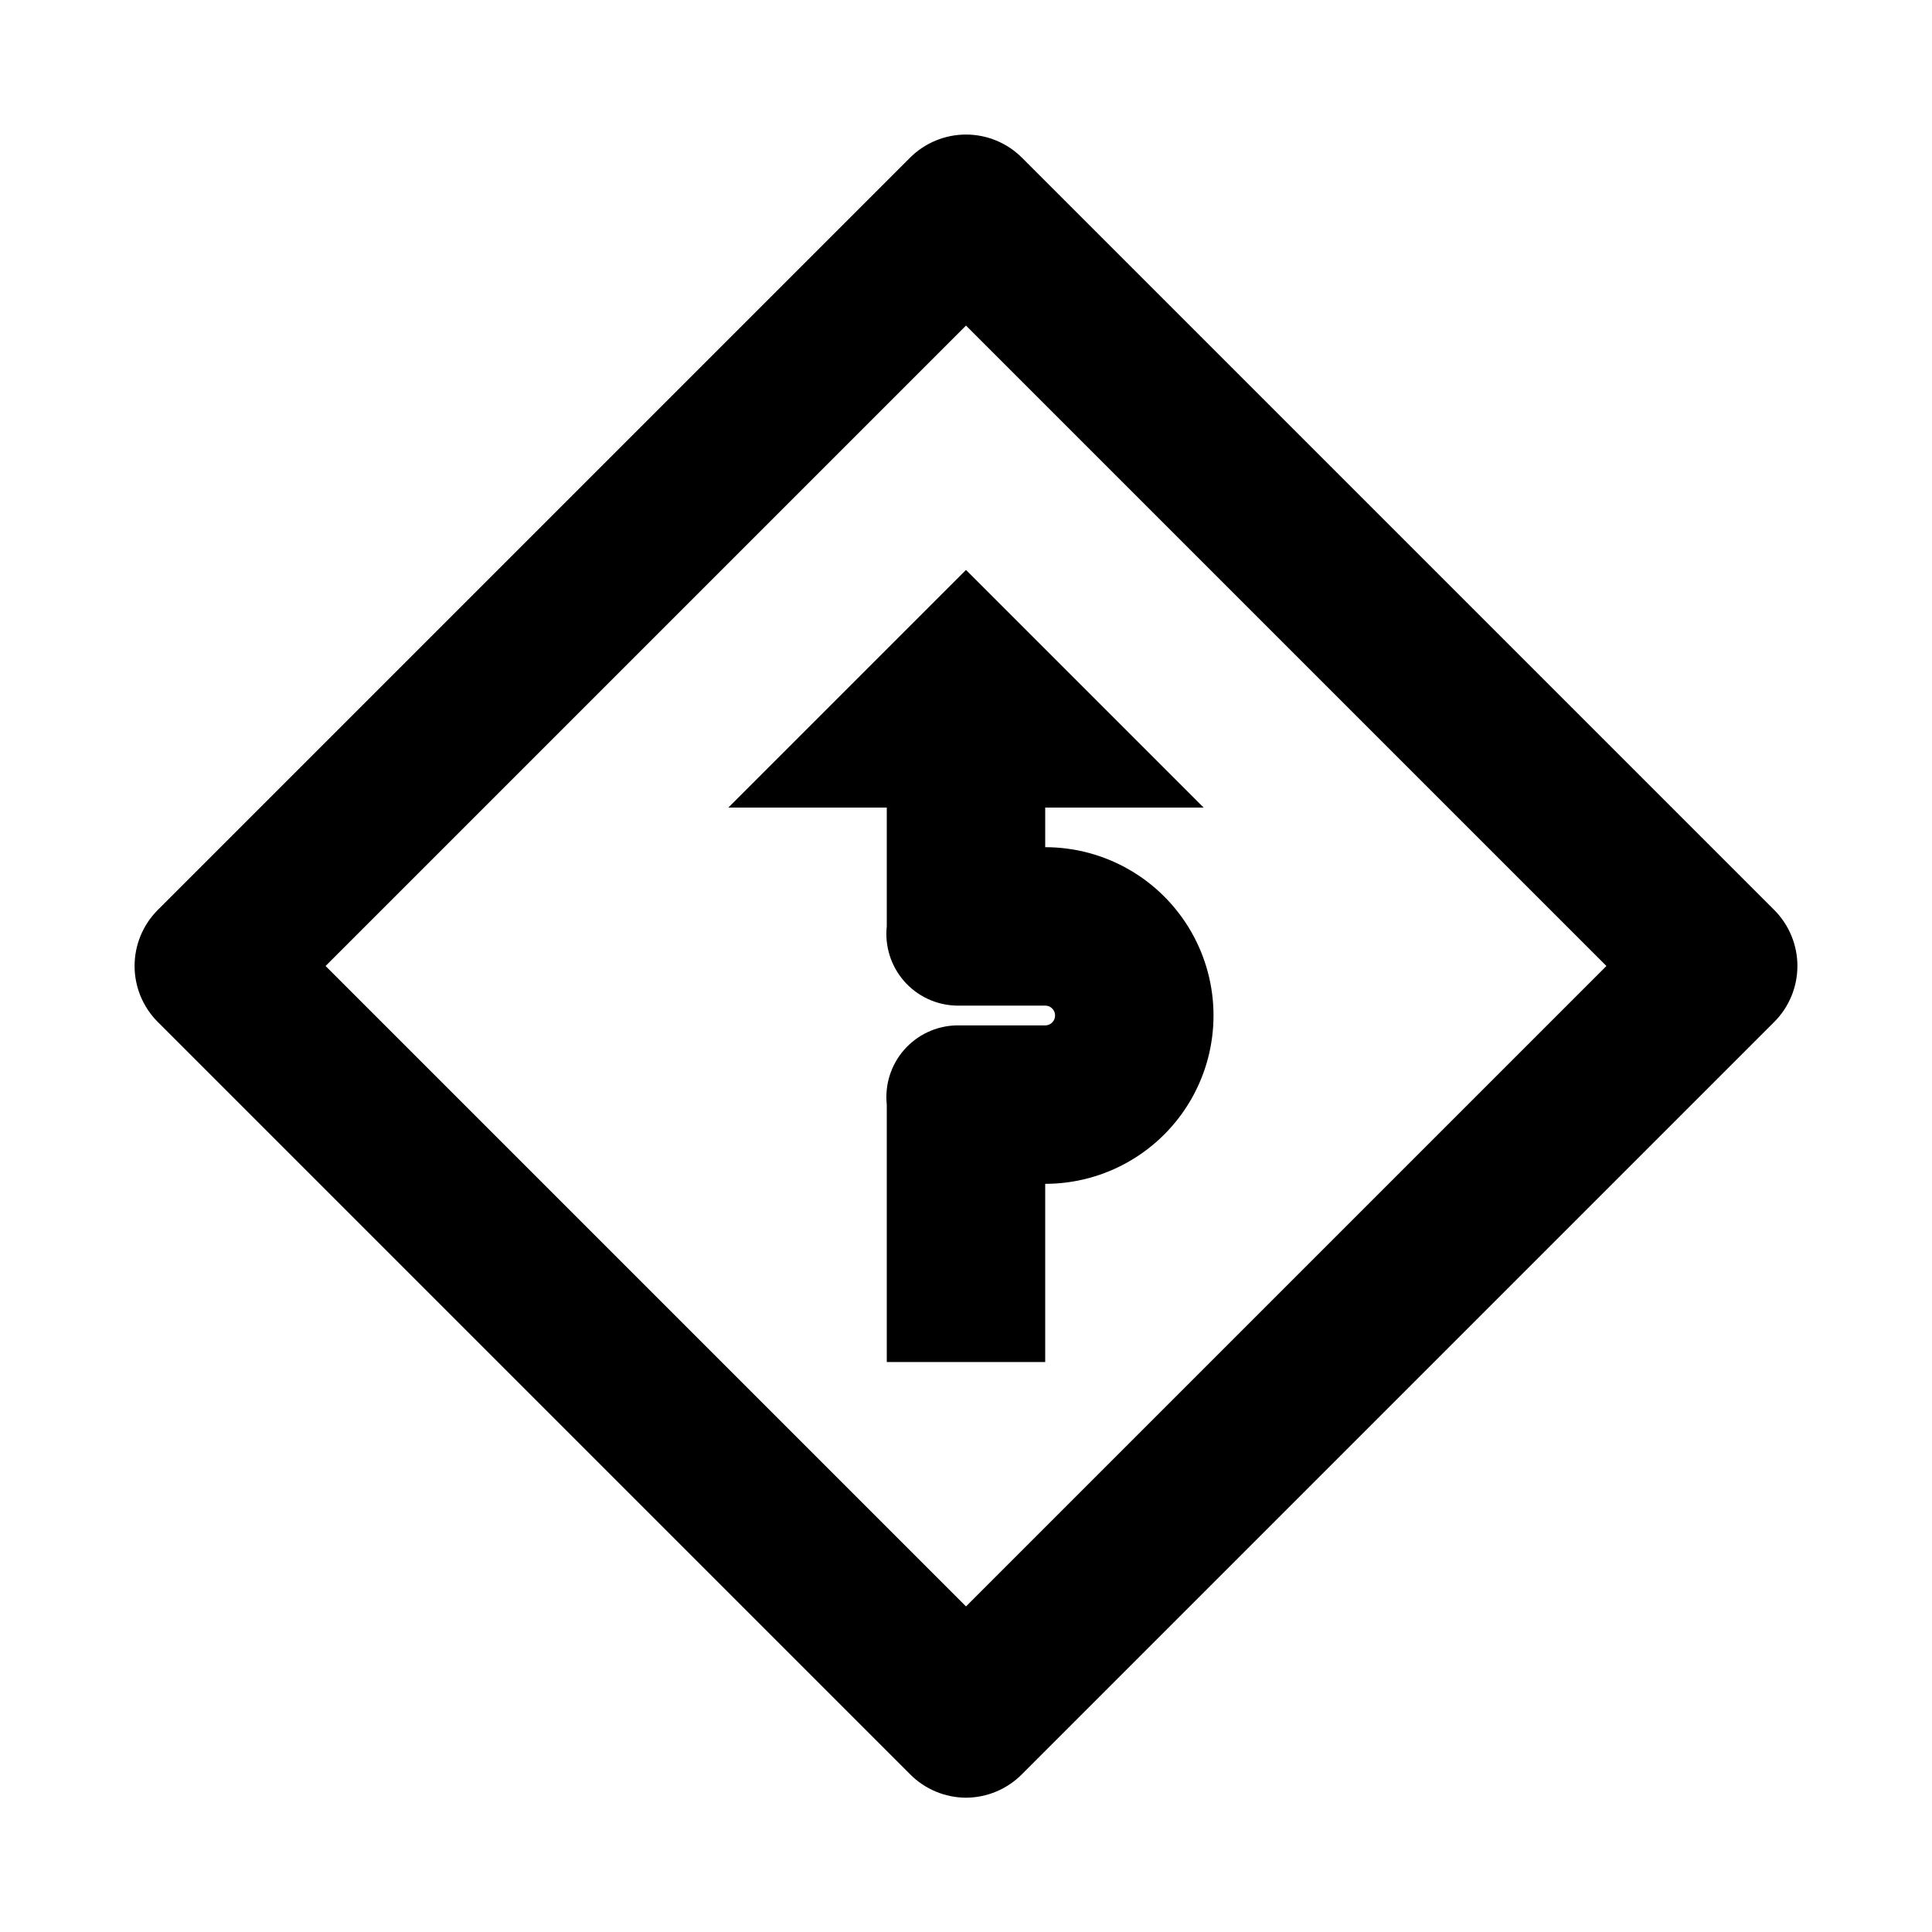
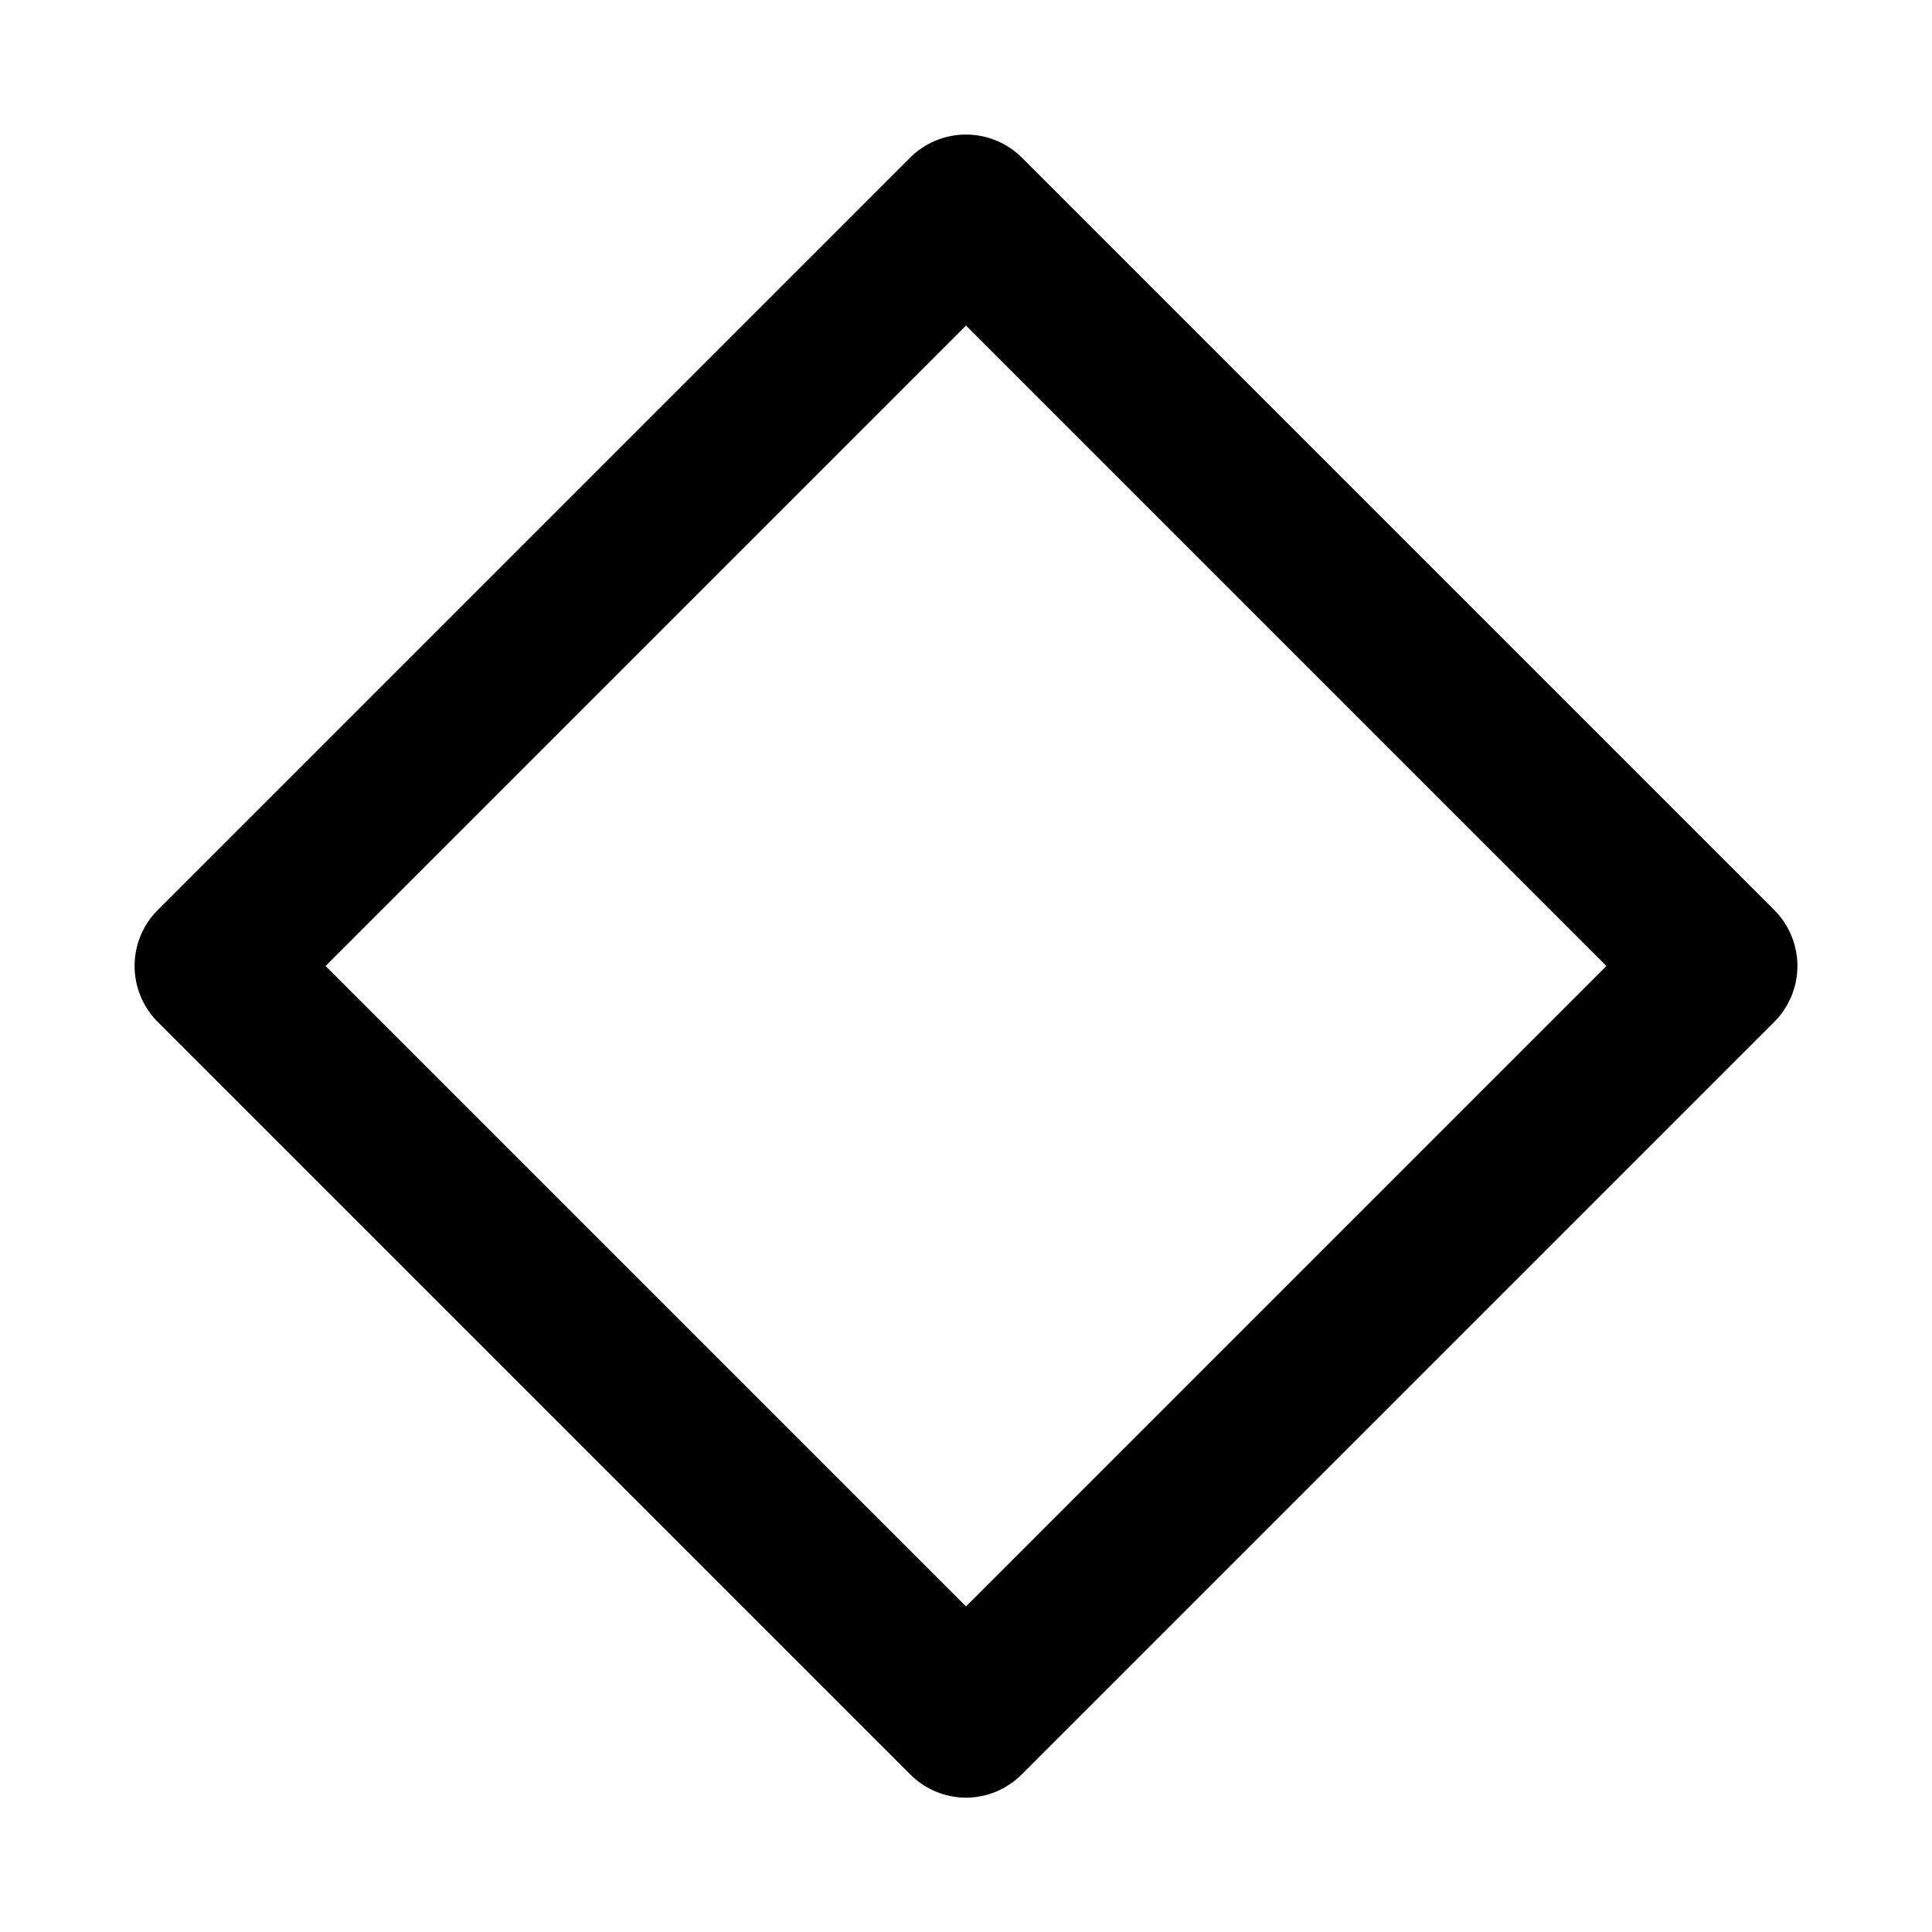
<svg xmlns="http://www.w3.org/2000/svg" fill="#000000" width="800px" height="800px" version="1.1" viewBox="144 144 512 512">
  <g>
    <path d="m400 620.41c-5.559-0.023-10.883-2.25-14.801-6.191l-199.43-199.43c-3.91-3.934-6.102-9.254-6.102-14.797 0-5.547 2.191-10.867 6.102-14.801l199.43-199.43c3.934-3.91 9.254-6.102 14.801-6.102 5.543 0 10.863 2.191 14.797 6.102l199.43 199.43c3.91 3.934 6.106 9.254 6.106 14.801 0 5.543-2.195 10.863-6.106 14.797l-199.43 199.43c-3.918 3.941-9.238 6.168-14.797 6.191zm-169.72-220.41 169.72 169.72 169.72-169.72-169.72-169.72z" />
-     <path d="m420.99 368.51v-10.496h41.984l-62.977-62.977-62.977 62.977h41.984v31.488c-0.559 5.266 1.105 10.523 4.594 14.512 3.488 3.984 8.48 6.332 13.773 6.481h23.617c1.449 0 2.621 1.172 2.621 2.621 0 1.449-1.172 2.625-2.621 2.625h-23.617c-5.293 0.145-10.285 2.496-13.773 6.481-3.488 3.984-5.152 9.246-4.594 14.512v68.223h41.984v-47.23c15.934 0 30.66-8.504 38.629-22.305s7.969-30.805 0-44.605c-7.969-13.805-22.695-22.305-38.629-22.305z" />
  </g>
</svg>